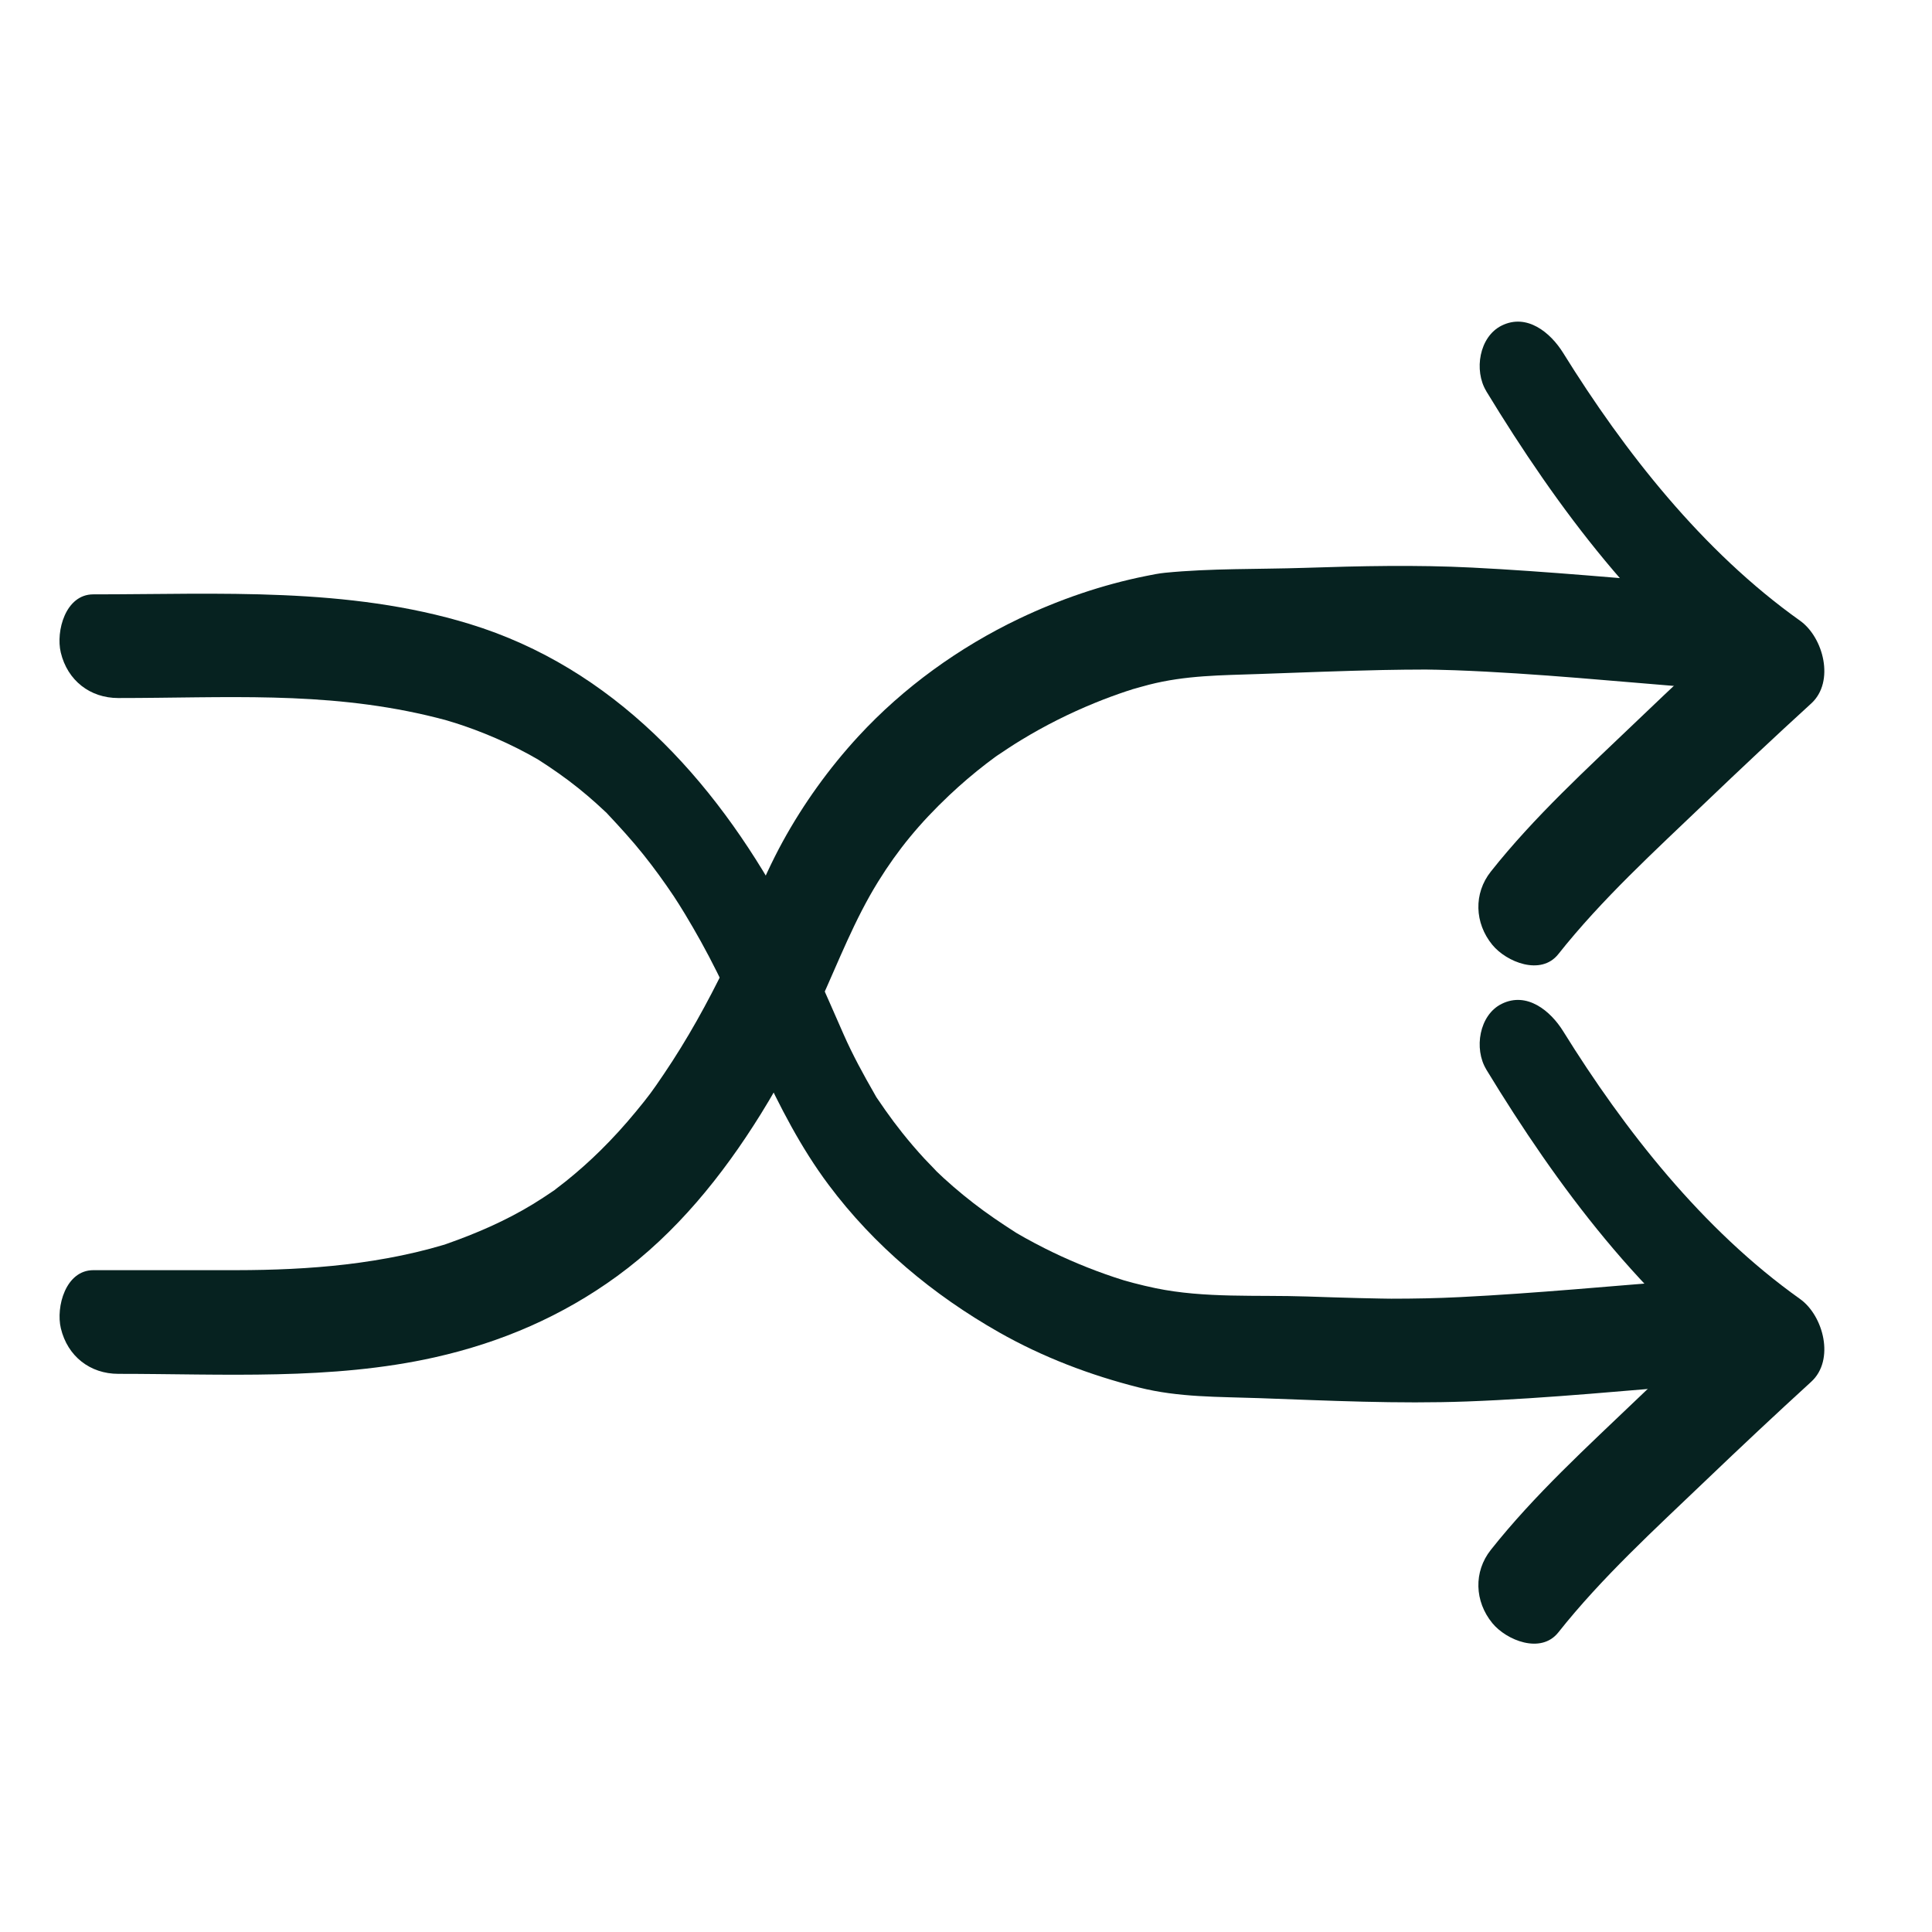
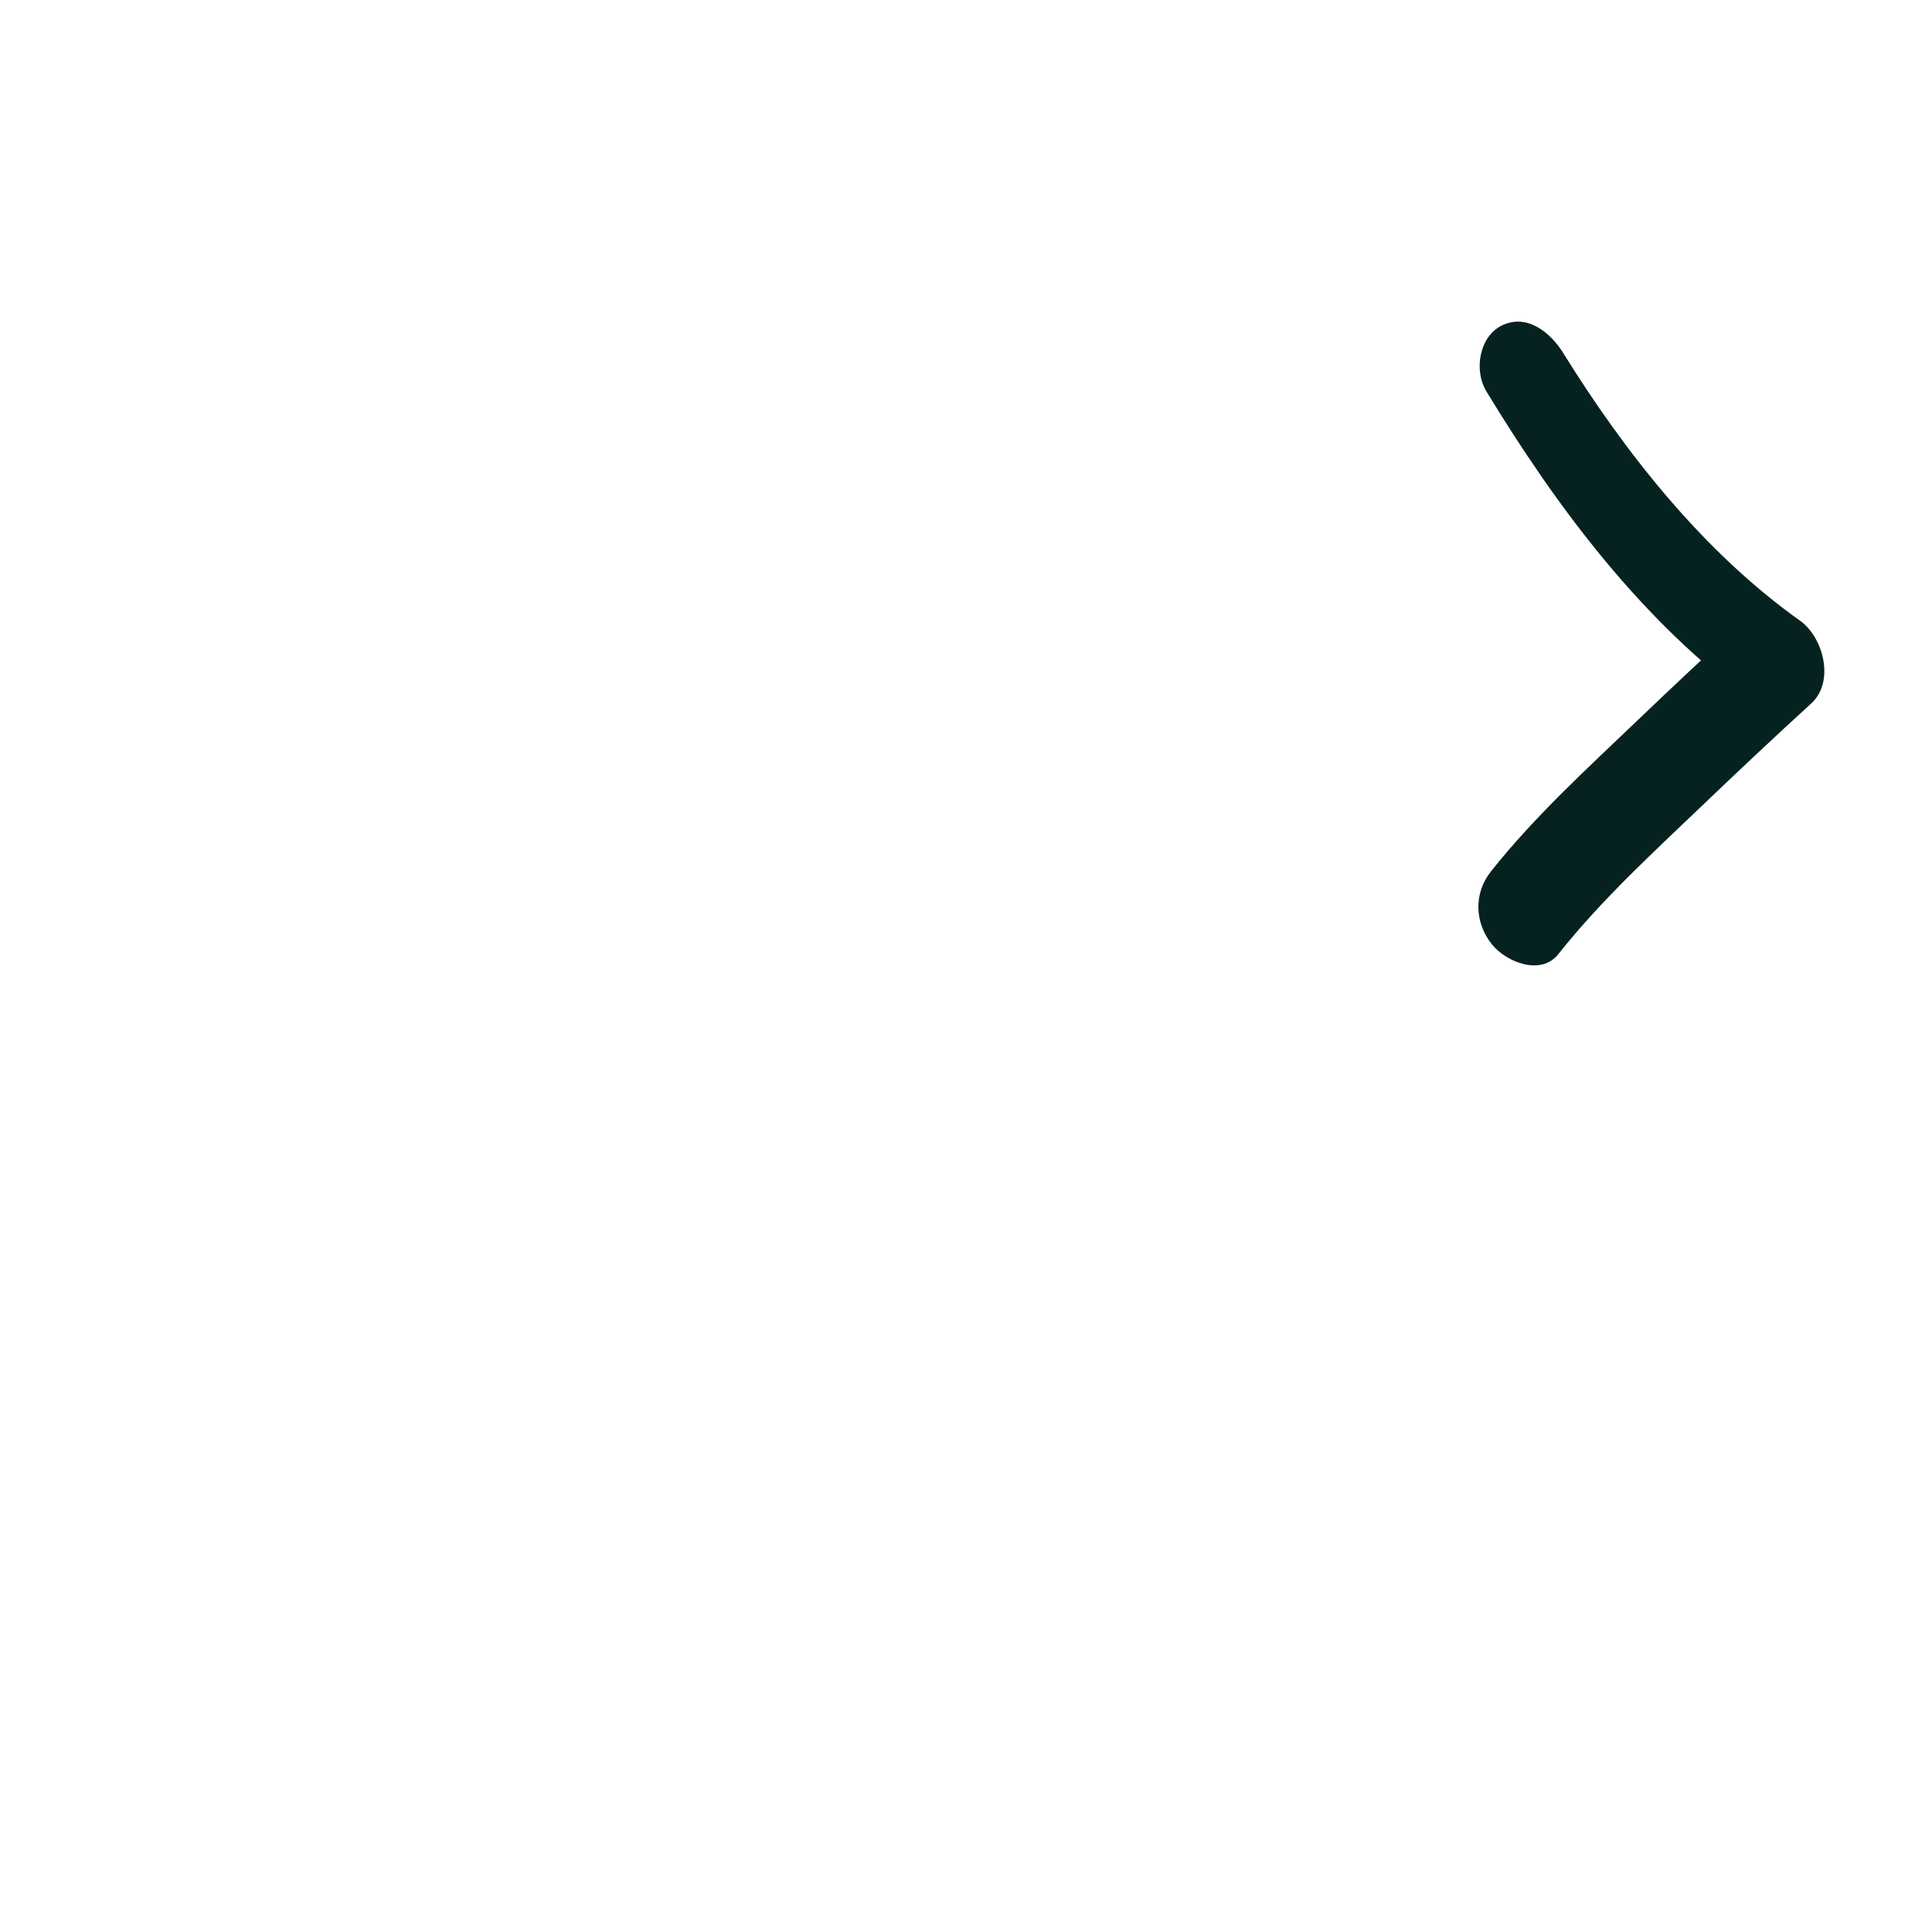
<svg xmlns="http://www.w3.org/2000/svg" id="Layer_1" viewBox="0 0 500 500">
  <defs>
    <style>.cls-1{fill:#062220;}</style>
  </defs>
-   <path class="cls-1" d="M440.18,151.31c-19.73-1.52-39.45-3.43-59.21-4.42-14.45-.73-28.91-.41-43.36,.07-11.95,.39-24.18,.1-36.07,1.27-1.67,.16-3.34,.51-4.98,.84-11.27,2.26-22.4,6.08-32.77,11.02-15.51,7.4-29.96,17.8-41.61,30.44-7.58,8.22-14.24,17.48-19.62,27.29-5.65,10.31-9.62,21.45-14.75,32.02-4.71,9.71-9.95,19.18-16,28.12-3.08,4.56-3.9,5.67-7.25,9.74-2.89,3.51-5.96,6.89-9.2,10.08-2.82,2.78-5.79,5.42-8.88,7.9-.83,.66-1.67,1.29-2.5,1.94-2.72,2.14,1.99-1.29-.86,.64-1.72,1.16-3.44,2.31-5.22,3.39-7.12,4.33-14.66,7.58-22.5,10.33-3.18,1.12,1.43-.4-.54,.18-1.19,.35-2.38,.69-3.58,1.01-2.44,.65-4.89,1.23-7.36,1.74-4.77,.99-9.58,1.75-14.41,2.32-9.41,1.1-18.89,1.48-28.36,1.49-12.33,.02-24.66,0-36.99,0-7.18,0-9.73,9.51-8.41,15.05,1.74,7.27,7.6,11.78,14.86,11.78,27.18,0,55.19,1.72,81.89-4.27,17.21-3.86,33.01-10.66,47.26-21.05,15.21-11.09,27.2-25.94,37.09-41.84,5.79-9.31,10.83-19.09,15.38-29.06,4.81-10.55,8.91-21.29,15.05-31.19,5.11-8.24,10.71-15.06,18.35-22.29,3.07-2.9,6.29-5.65,9.64-8.23,.88-.67,1.76-1.34,2.66-1.99-1.74,1.26-.22,.16,.12-.07,2.04-1.36,4.07-2.73,6.17-4,6.13-3.74,12.57-6.97,19.22-9.68,2.67-1.09,5.38-2.09,8.11-3,.68-.23,1.36-.44,2.04-.66-3.45,1.16-1.15,.34-.39,.13,1.37-.38,2.74-.78,4.12-1.14,9.56-2.45,18.69-2.43,28.6-2.78,10.65-.38,21.29-.8,31.94-1.03,3.69-.08,7.38-.11,11.07-.12,.69,0,3.47,.05,0,0,1.02,.02,2.03,.03,3.04,.05,1.52,.03,3.04,.08,4.56,.13,21.33,.79,42.63,2.99,63.9,4.63,16.8,1.29,14.38-25.64-.26-26.77h0Z" />
-   <path class="cls-1" d="M437.08,331.27c-19.73,1.52-39.45,3.43-59.21,4.42-5.93,.3-11.86,.41-17.79,.41-.62,0-3.47-.04-.22,0-.87-.01-1.74-.02-2.61-.04-1.87-.03-3.75-.07-5.62-.12-4.46-.11-8.92-.26-13.38-.41-12.94-.44-26.46,.49-39.19-2.15-1.89-.39-3.77-.84-5.65-1.33-.98-.26-1.96-.56-2.94-.81-2.39-.62,2.93,.96,.52,.15-.9-.3-1.8-.57-2.7-.87-6.12-2.05-12.09-4.53-17.86-7.43-1.73-.87-3.43-1.77-5.12-2.71-.87-.49-1.74-.99-2.6-1.49,.39,.22,2.29,1.44,.25,.14-3.79-2.42-7.49-4.92-11.05-7.68s-6.88-5.62-10.07-8.71c1.96,1.9-2.1-2.23-2.58-2.76-2-2.17-3.92-4.41-5.76-6.72-1.5-1.88-2.94-3.81-4.33-5.78-.65-.92-1.28-1.84-1.91-2.77-2.48-3.66,1.31,2.39-.93-1.5-2.9-5.05-5.67-10.11-8.02-15.45-4.92-11.17-9.65-22.33-15.53-33.06-18.15-33.15-44.22-61.78-81.26-73.12-31.55-9.66-64.79-7.66-97.38-7.66-7.18,0-9.73,9.51-8.41,15.05,1.74,7.27,7.6,11.78,14.86,11.78,27.66,0,52.85-1.8,79.85,4.48,1.74,.41,3.48,.84,5.21,1.32,.36,.1,3.73,1.16,1,.28,1,.32,2,.64,3,.98,3.93,1.34,7.78,2.88,11.53,4.64,1.86,.87,3.7,1.8,5.51,2.78,.91,.49,1.8,1.01,2.69,1.51-.39-.22-2.25-1.43-.22-.13,3.68,2.35,7.25,4.83,10.65,7.57,1.53,1.23,3.03,2.51,4.49,3.82,.81,.73,1.6,1.47,2.4,2.21,2.7,2.5-1.92-2.08,.62,.63,3.15,3.36,6.24,6.74,9.12,10.34s5.46,7.17,7.97,10.92c.19,.28,2.46,3.85,.79,1.19,.7,1.12,1.4,2.24,2.08,3.37,1.41,2.33,2.77,4.7,4.1,7.08,11.58,20.86,18.64,43.68,33.04,62.96,11.8,15.8,27.05,28.5,44.14,38.21,11.33,6.43,23.58,11.09,36.2,14.27,10.33,2.6,20.54,2.38,31.2,2.76,17.87,.64,35.8,1.52,53.68,.86,21.33-.79,42.63-2.99,63.9-4.63,7.13-.55,9.82-9.12,8.41-15.05-1.63-6.83-7.67-12.33-14.86-11.78h0Z" />
  <path class="cls-1" d="M384.63,101.22c18.48,30.38,40.5,59.86,69.57,80.9l-2.92-21.43c-9.24,8.44-18.37,17.01-27.41,25.66-13.07,12.51-26.79,25-38.05,39.22-4.48,5.65-4.22,13.33,.4,18.96,3.64,4.44,12.57,8.08,17.07,2.4,11.26-14.21,24.98-26.71,38.05-39.22,9.04-8.65,18.17-17.22,27.41-25.66,6.15-5.62,3.17-17.1-2.92-21.43-25.22-17.93-45.48-43.82-61.29-69.29-3.28-5.28-9.38-10.31-15.91-7.07-5.83,2.89-7.22,11.64-3.99,16.95h0Z" />
-   <path class="cls-1" d="M384.63,276.76c18.48,30.38,40.5,59.86,69.57,80.9l-2.92-21.43c-9.24,8.44-18.37,17.01-27.41,25.66-13.07,12.51-26.79,25-38.05,39.22-4.48,5.65-4.22,13.33,.4,18.96,3.64,4.44,12.57,8.08,17.07,2.4,11.26-14.21,24.98-26.71,38.05-39.22,9.04-8.65,18.17-17.22,27.41-25.66,6.15-5.62,3.17-17.1-2.92-21.43-25.22-17.93-45.48-43.82-61.29-69.29-3.28-5.28-9.38-10.31-15.91-7.07-5.83,2.89-7.22,11.64-3.99,16.95h0Z" />
</svg>